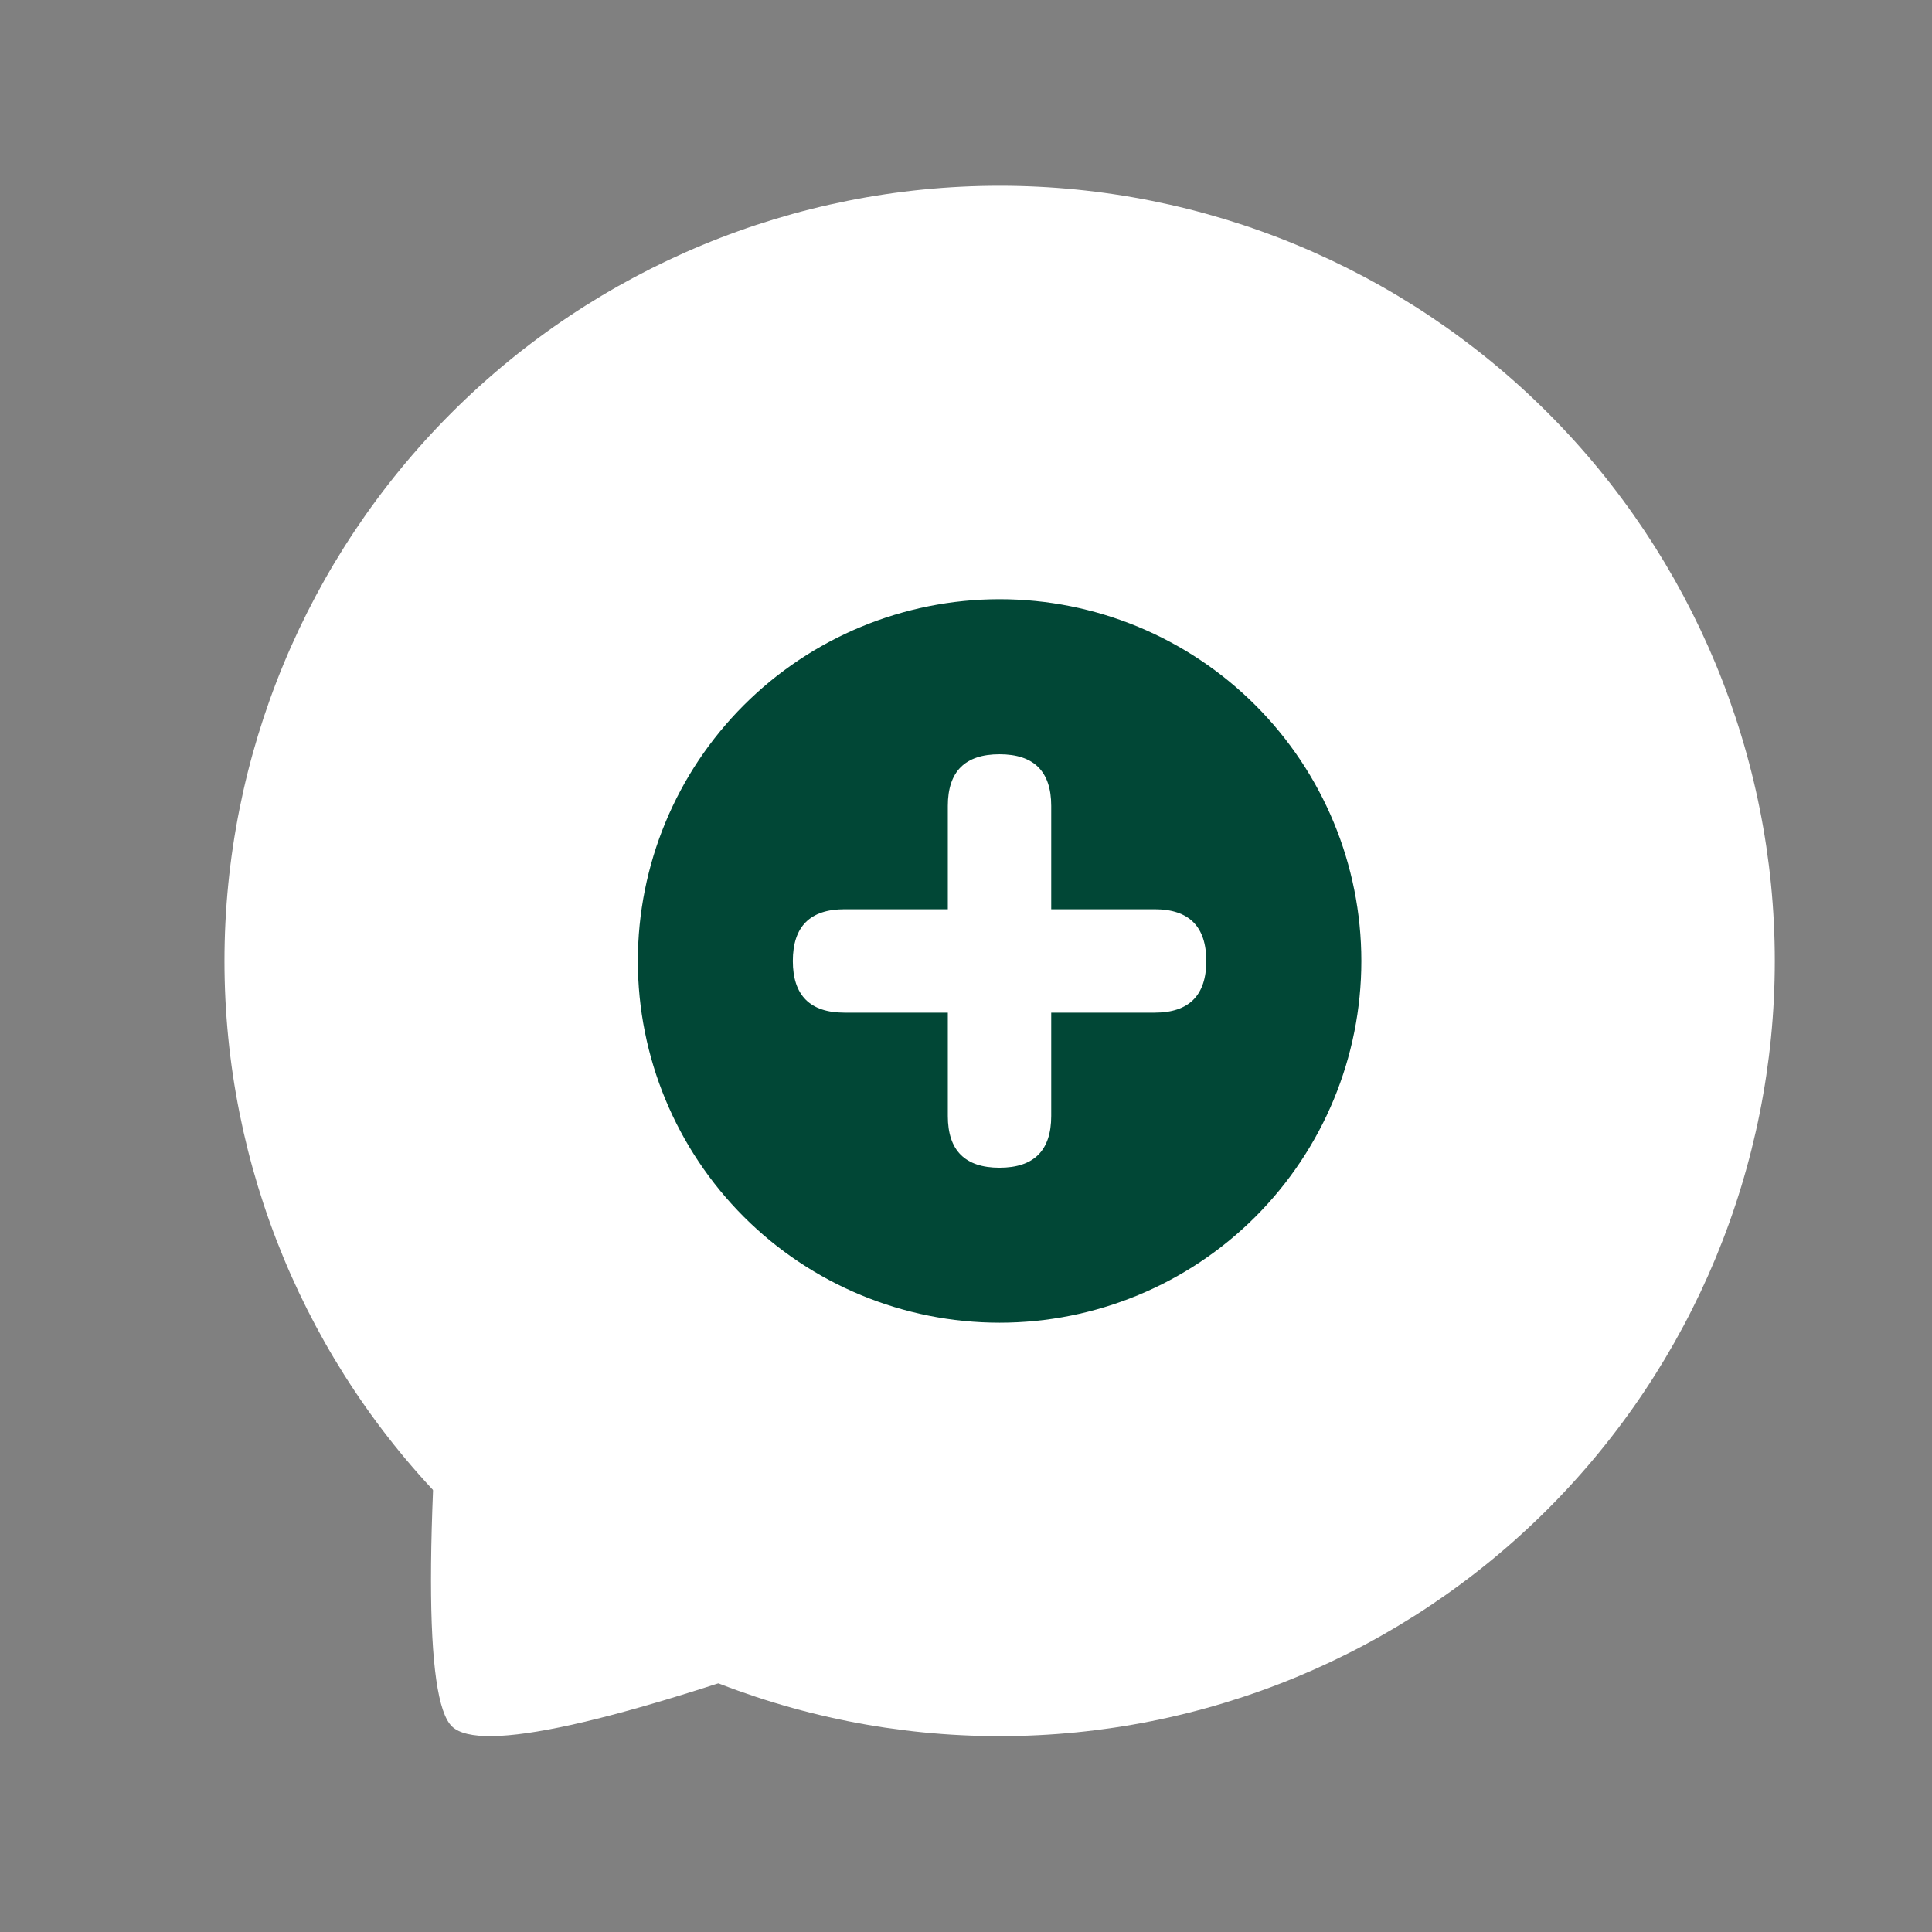
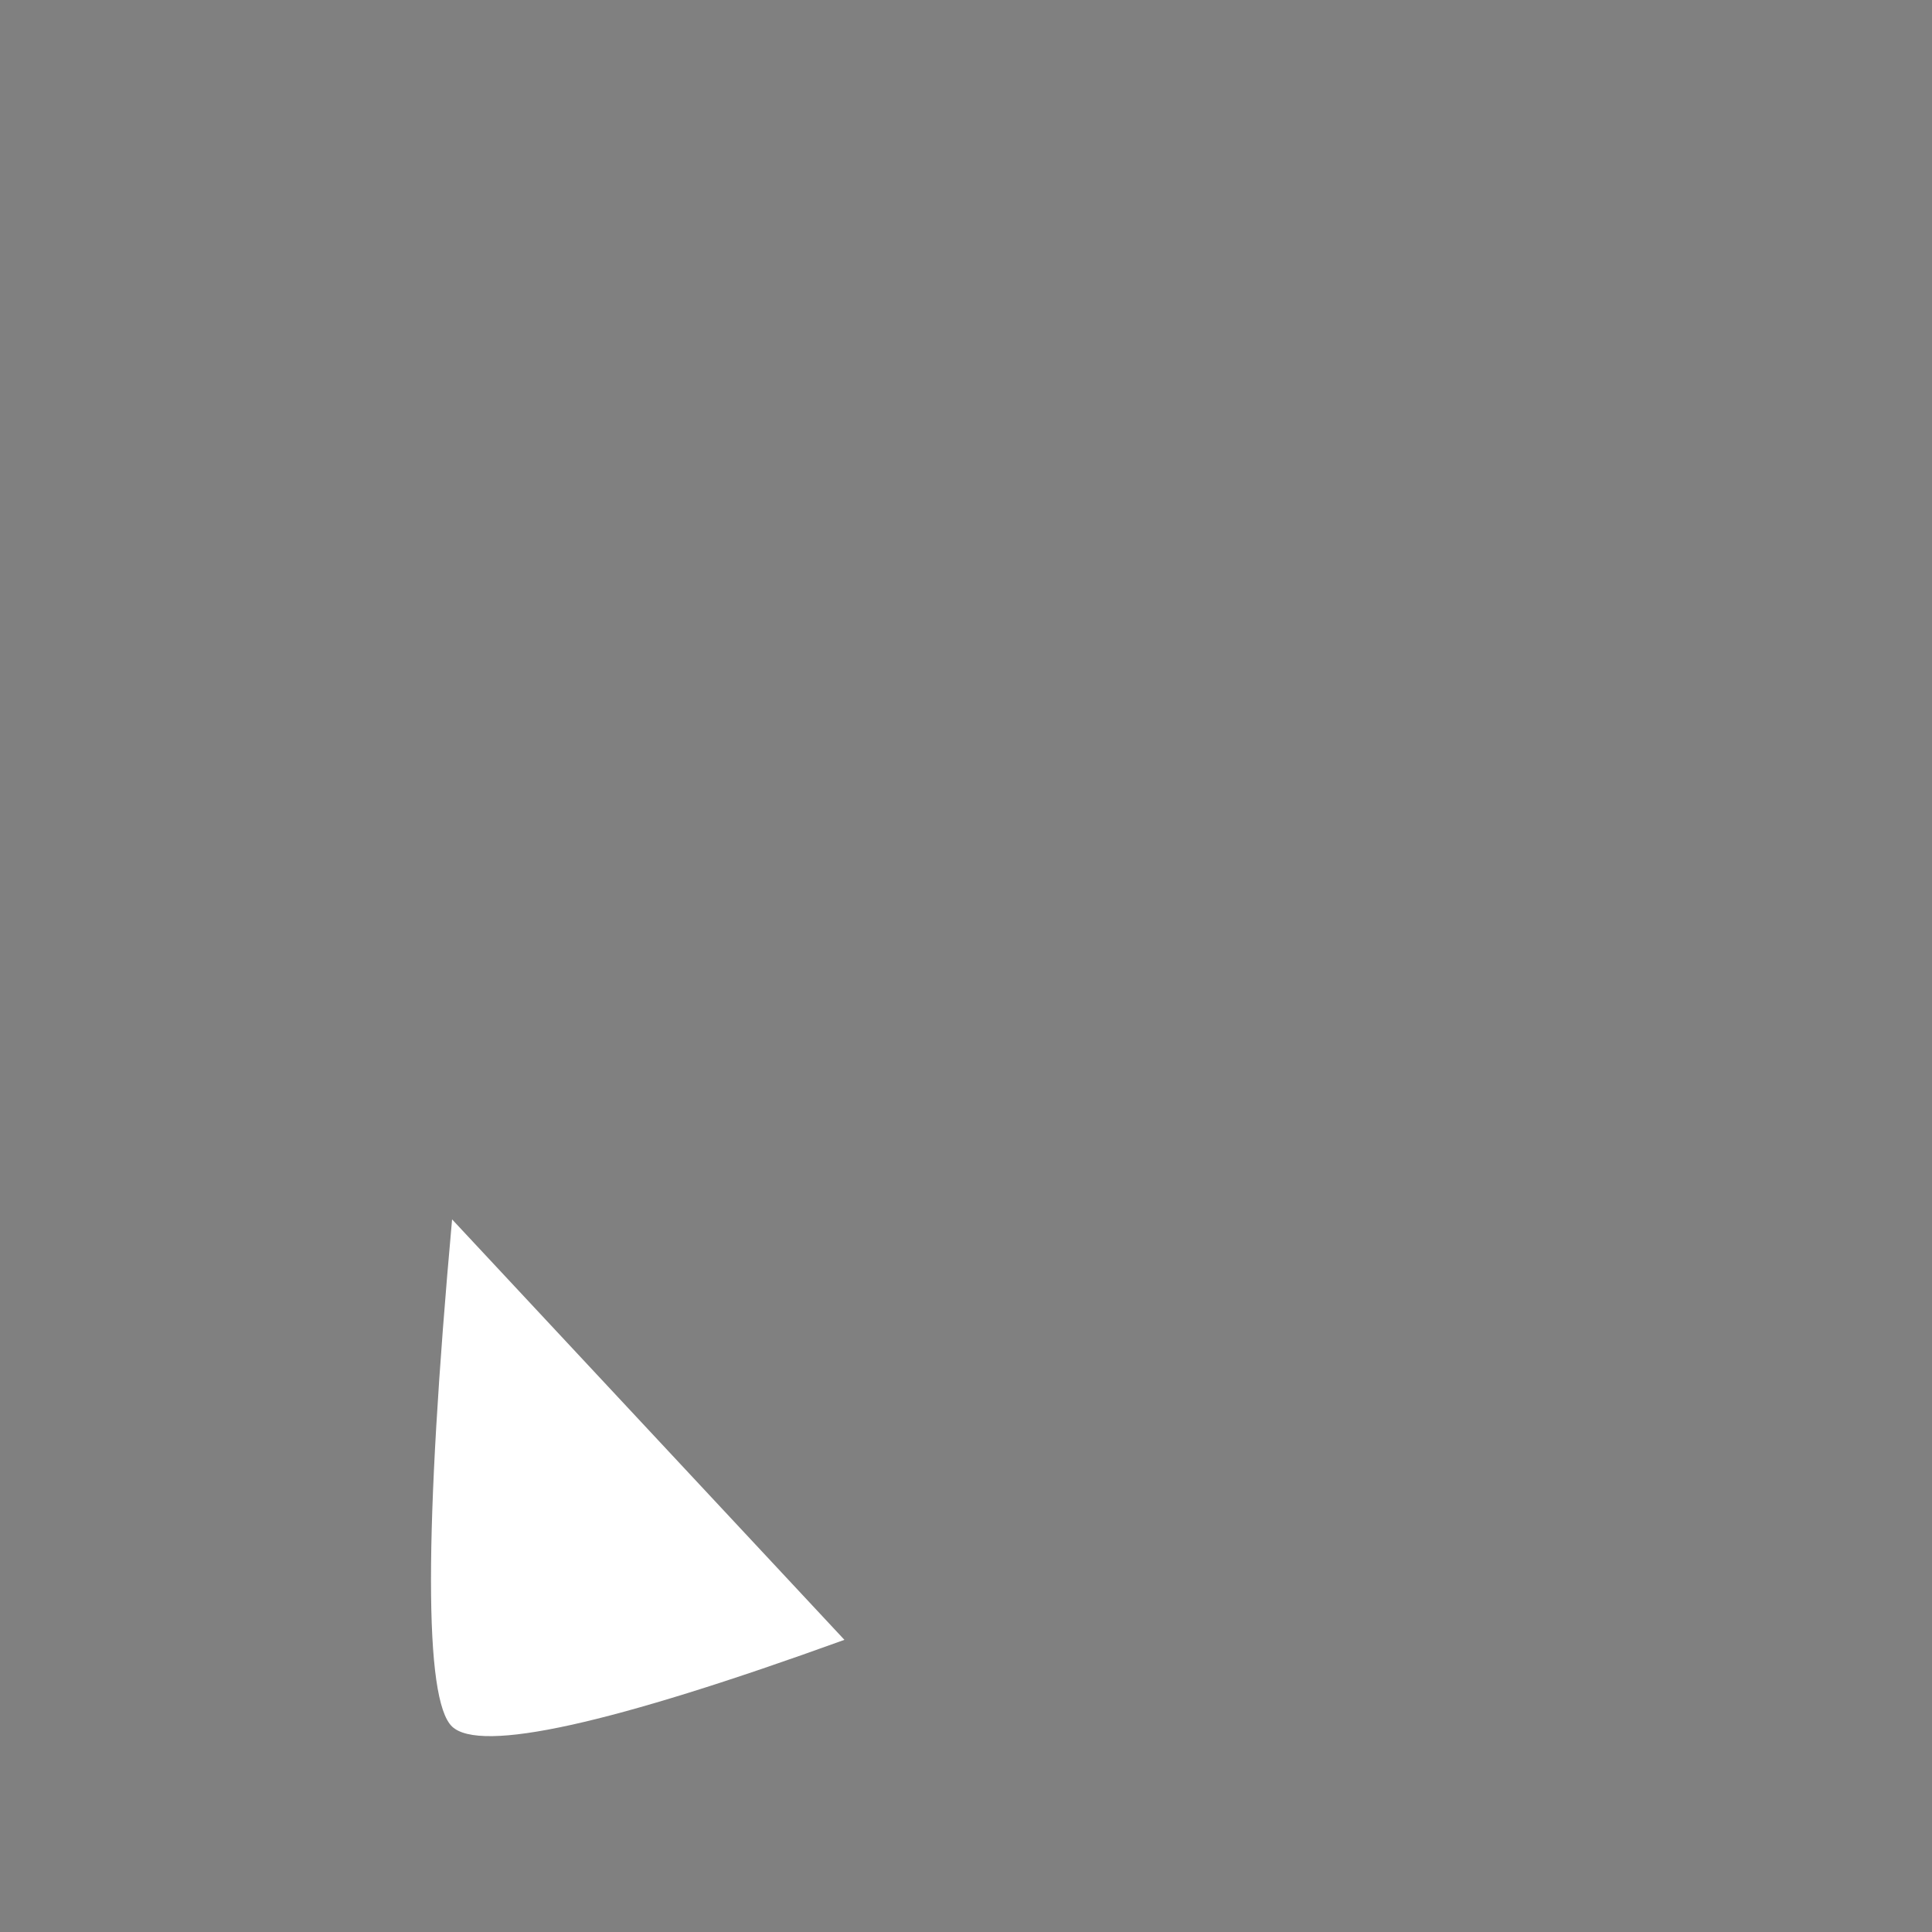
<svg xmlns="http://www.w3.org/2000/svg" width="27" height="27" viewBox="0 0 27 27" fill="none">
  <rect x="0" y="0" width="27" height="27" fill="#808080" stroke="none" />
  <g clip-path="url(#clip0_238_2835)">
    <path d="M11.801 22.917C8.538 24.098 6.711 24.501 6.318 24.129C5.925 23.756 5.925 21.394 6.318 17.041L11.801 22.917Z" fill="white" />
-     <path d="M3.137 13.43C3.137 16.303 4.278 19.058 6.31 21.09C8.341 23.122 11.097 24.263 13.97 24.263C16.843 24.263 19.599 23.122 21.63 21.09C23.662 19.058 24.803 16.303 24.803 13.43C24.803 10.556 23.662 7.801 21.63 5.769C19.599 3.738 16.843 2.596 13.97 2.596C11.097 2.596 8.341 3.738 6.31 5.769C4.278 7.801 3.137 10.556 3.137 13.43Z" fill="white" />
-     <path d="M8.914 13.43C8.914 14.771 9.447 16.056 10.395 17.005C11.343 17.953 12.629 18.485 13.97 18.485C15.31 18.485 16.596 17.953 17.544 17.005C18.492 16.056 19.025 14.771 19.025 13.43C19.025 12.089 18.492 10.803 17.544 9.855C16.596 8.907 15.31 8.374 13.97 8.374C12.629 8.374 11.343 8.907 10.395 9.855C9.447 10.803 8.914 12.089 8.914 13.43Z" fill="#014736" />
-     <path d="M11.802 12.707H16.136C16.617 12.707 16.858 12.948 16.858 13.43C16.858 13.911 16.617 14.152 16.136 14.152H11.802C11.321 14.152 11.08 13.911 11.08 13.43C11.08 12.948 11.321 12.707 11.802 12.707Z" fill="white" />
-     <path d="M14.691 11.263V15.596C14.691 16.078 14.45 16.319 13.968 16.319C13.487 16.319 13.246 16.078 13.246 15.596V11.263C13.246 10.781 13.487 10.541 13.968 10.541C14.45 10.541 14.691 10.781 14.691 11.263Z" fill="white" />
  </g>
  <defs>
    <clipPath id="clip0_238_2835">
      <rect width="26" height="26" fill="white" transform="translate(0.969 0.43)" />
    </clipPath>
  </defs>
</svg>